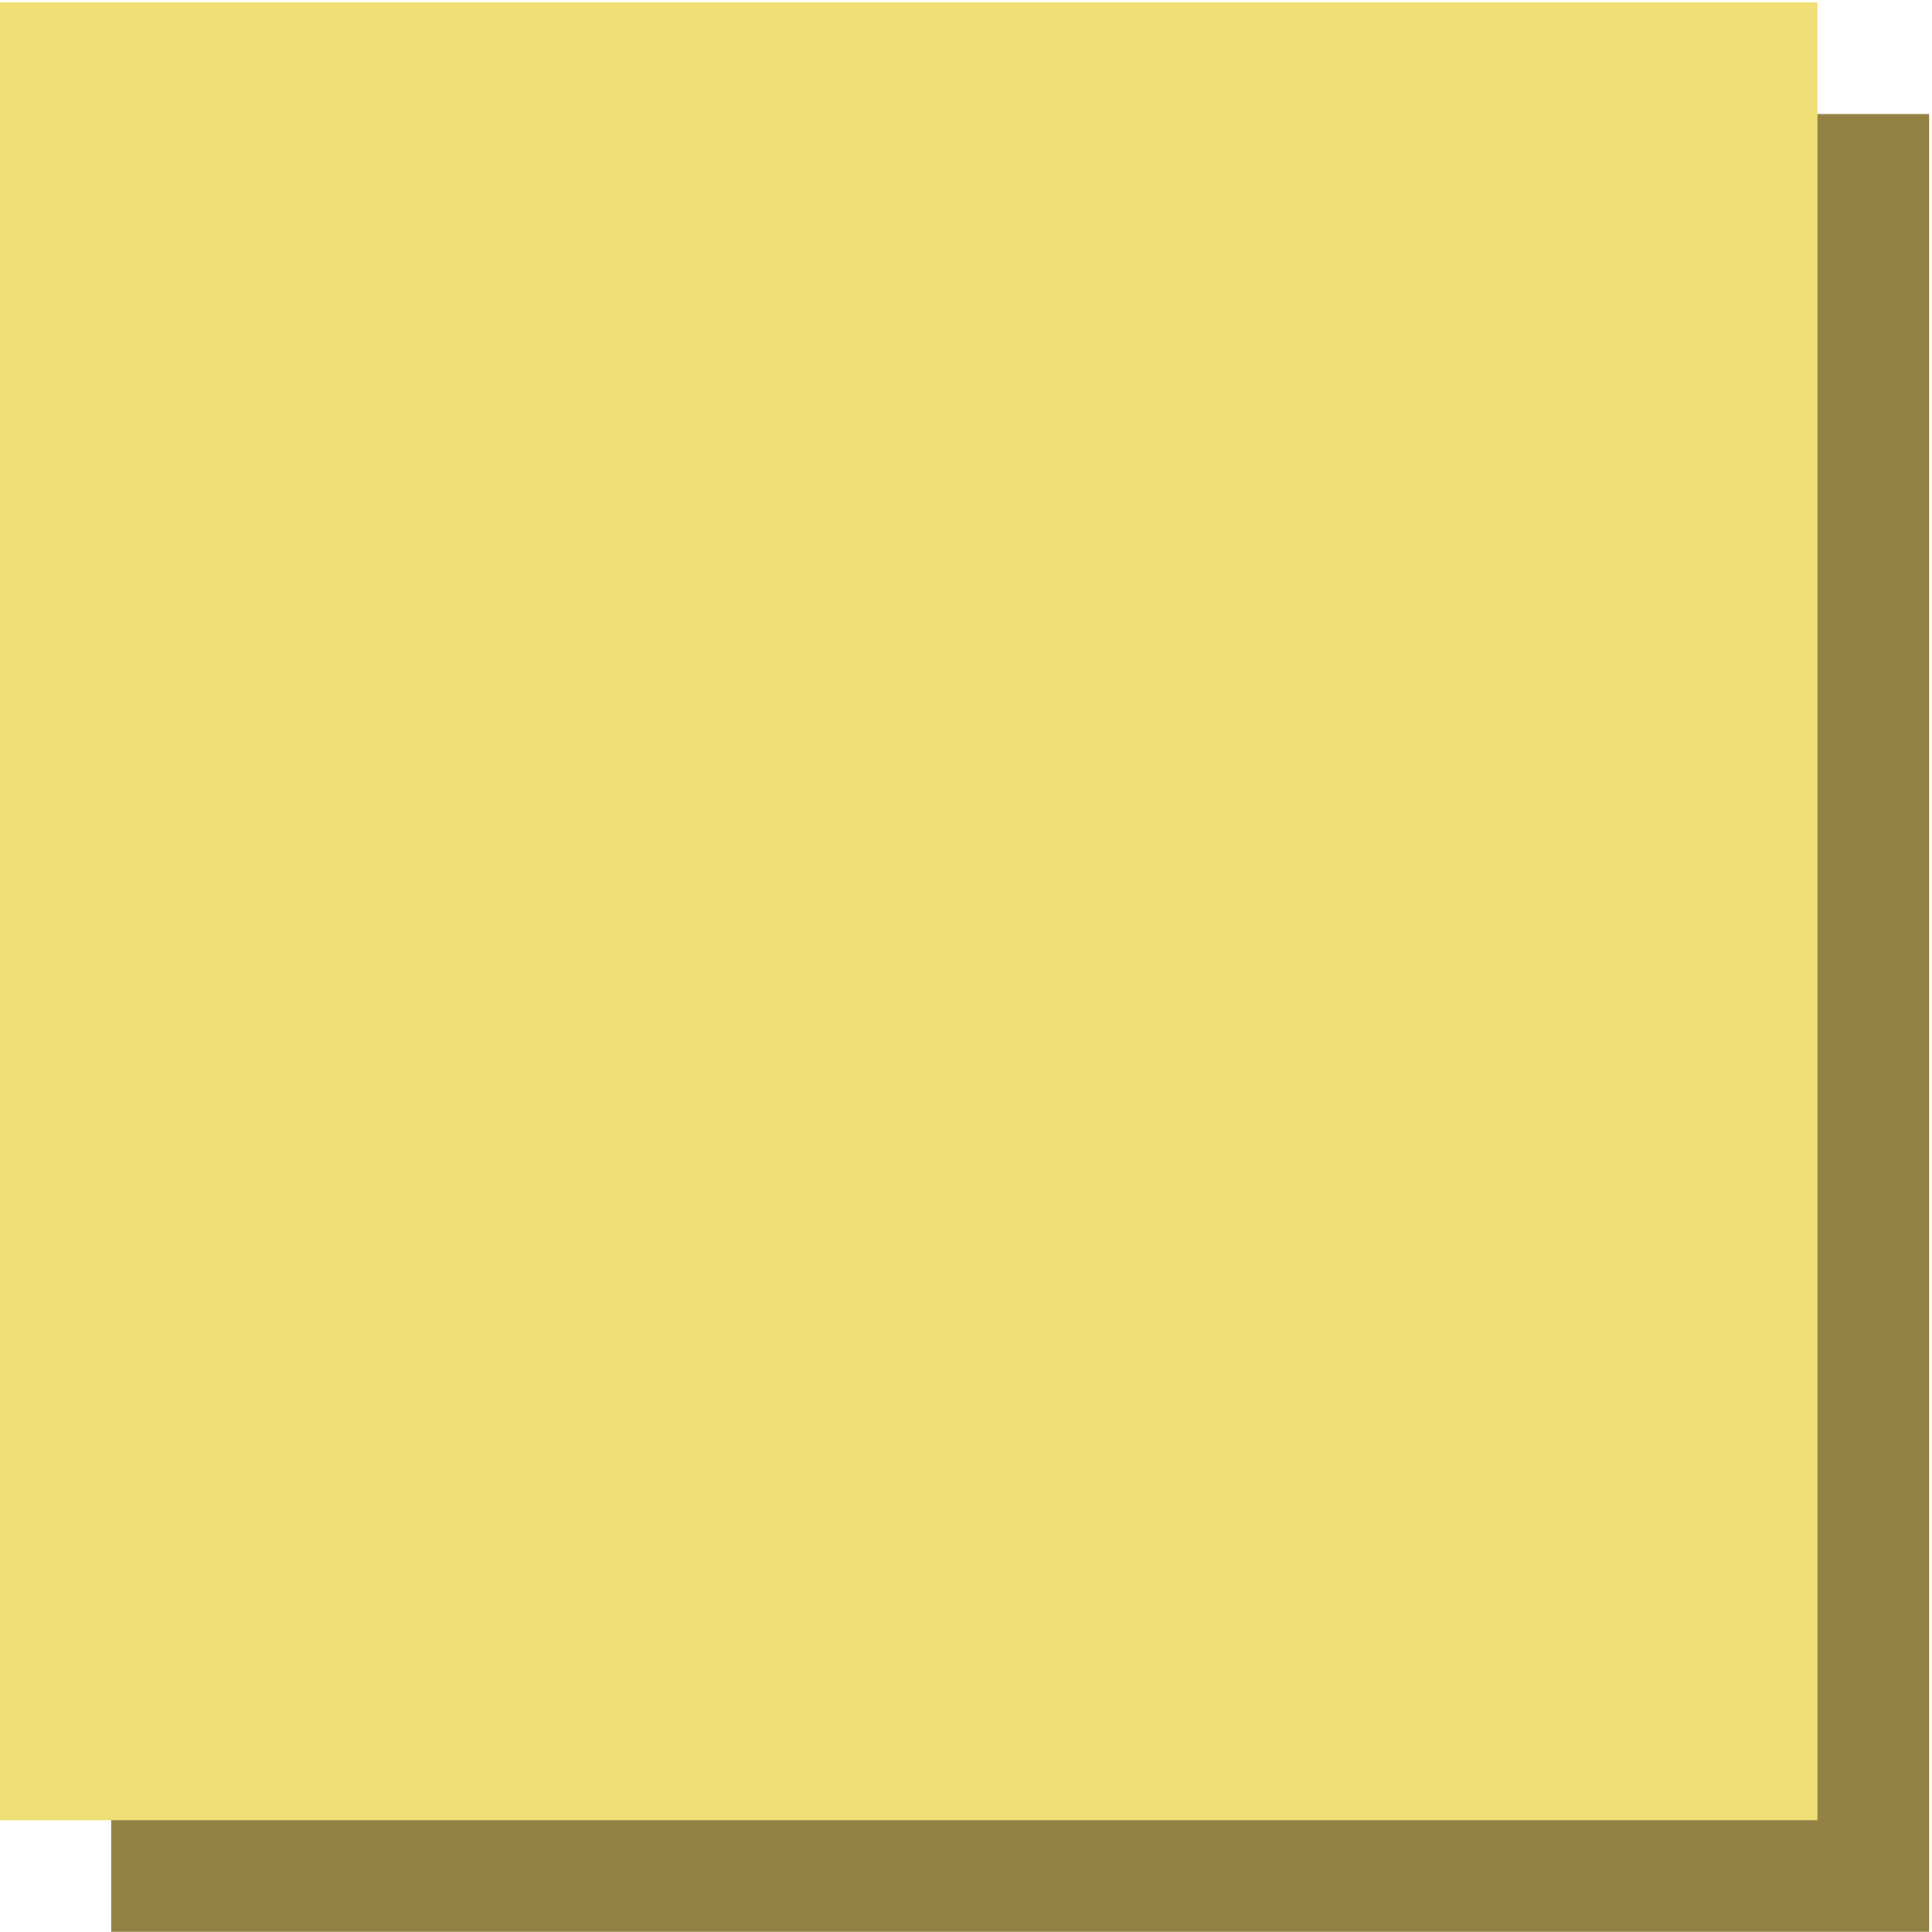
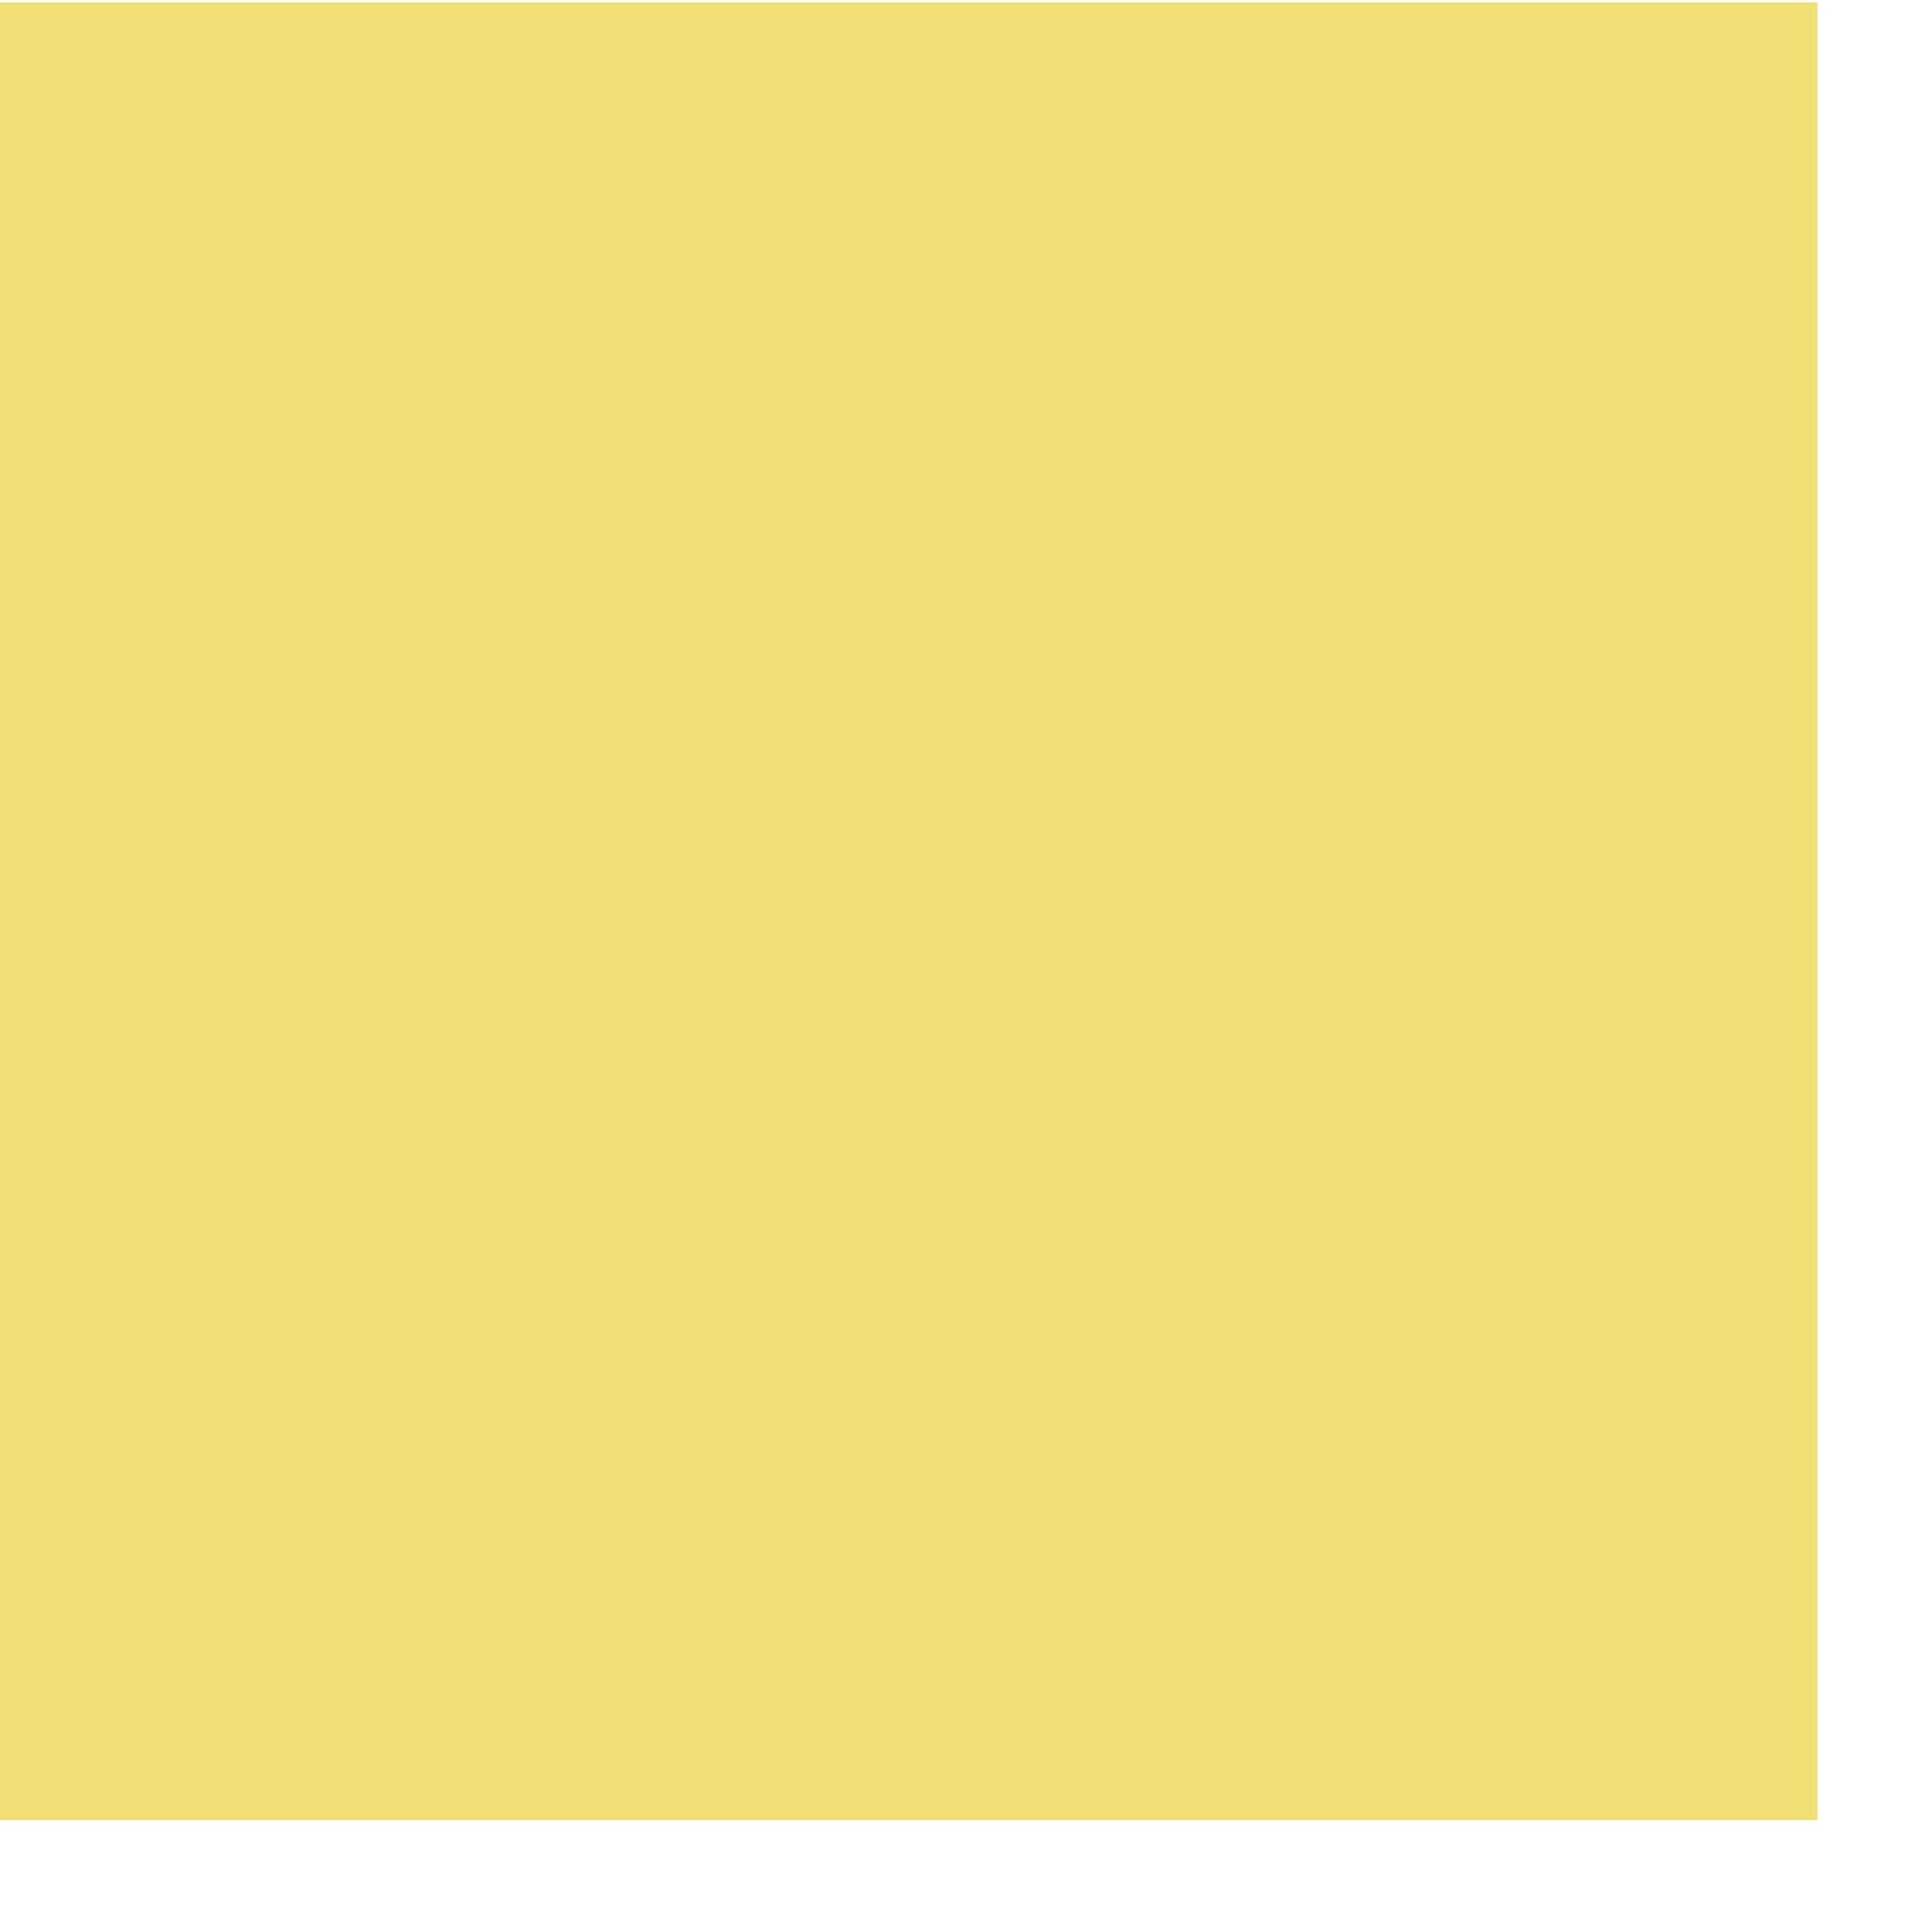
<svg xmlns="http://www.w3.org/2000/svg" id="Capa_1" viewBox="0 0 500 500">
  <defs>
    <style>.cls-1{fill:#928345;}.cls-2{fill:#f0df75;}</style>
  </defs>
-   <polygon class="cls-1" points="499.24 499.95 499.24 367.12 499.24 29.51 28.79 29.51 28.79 499.95 333.22 499.95 499.24 499.95" />
  <polygon class="cls-2" points="470.35 471.06 470.35 338.23 470.35 .62 -.1 .62 -.1 471.06 304.33 471.06 470.35 471.06" />
</svg>